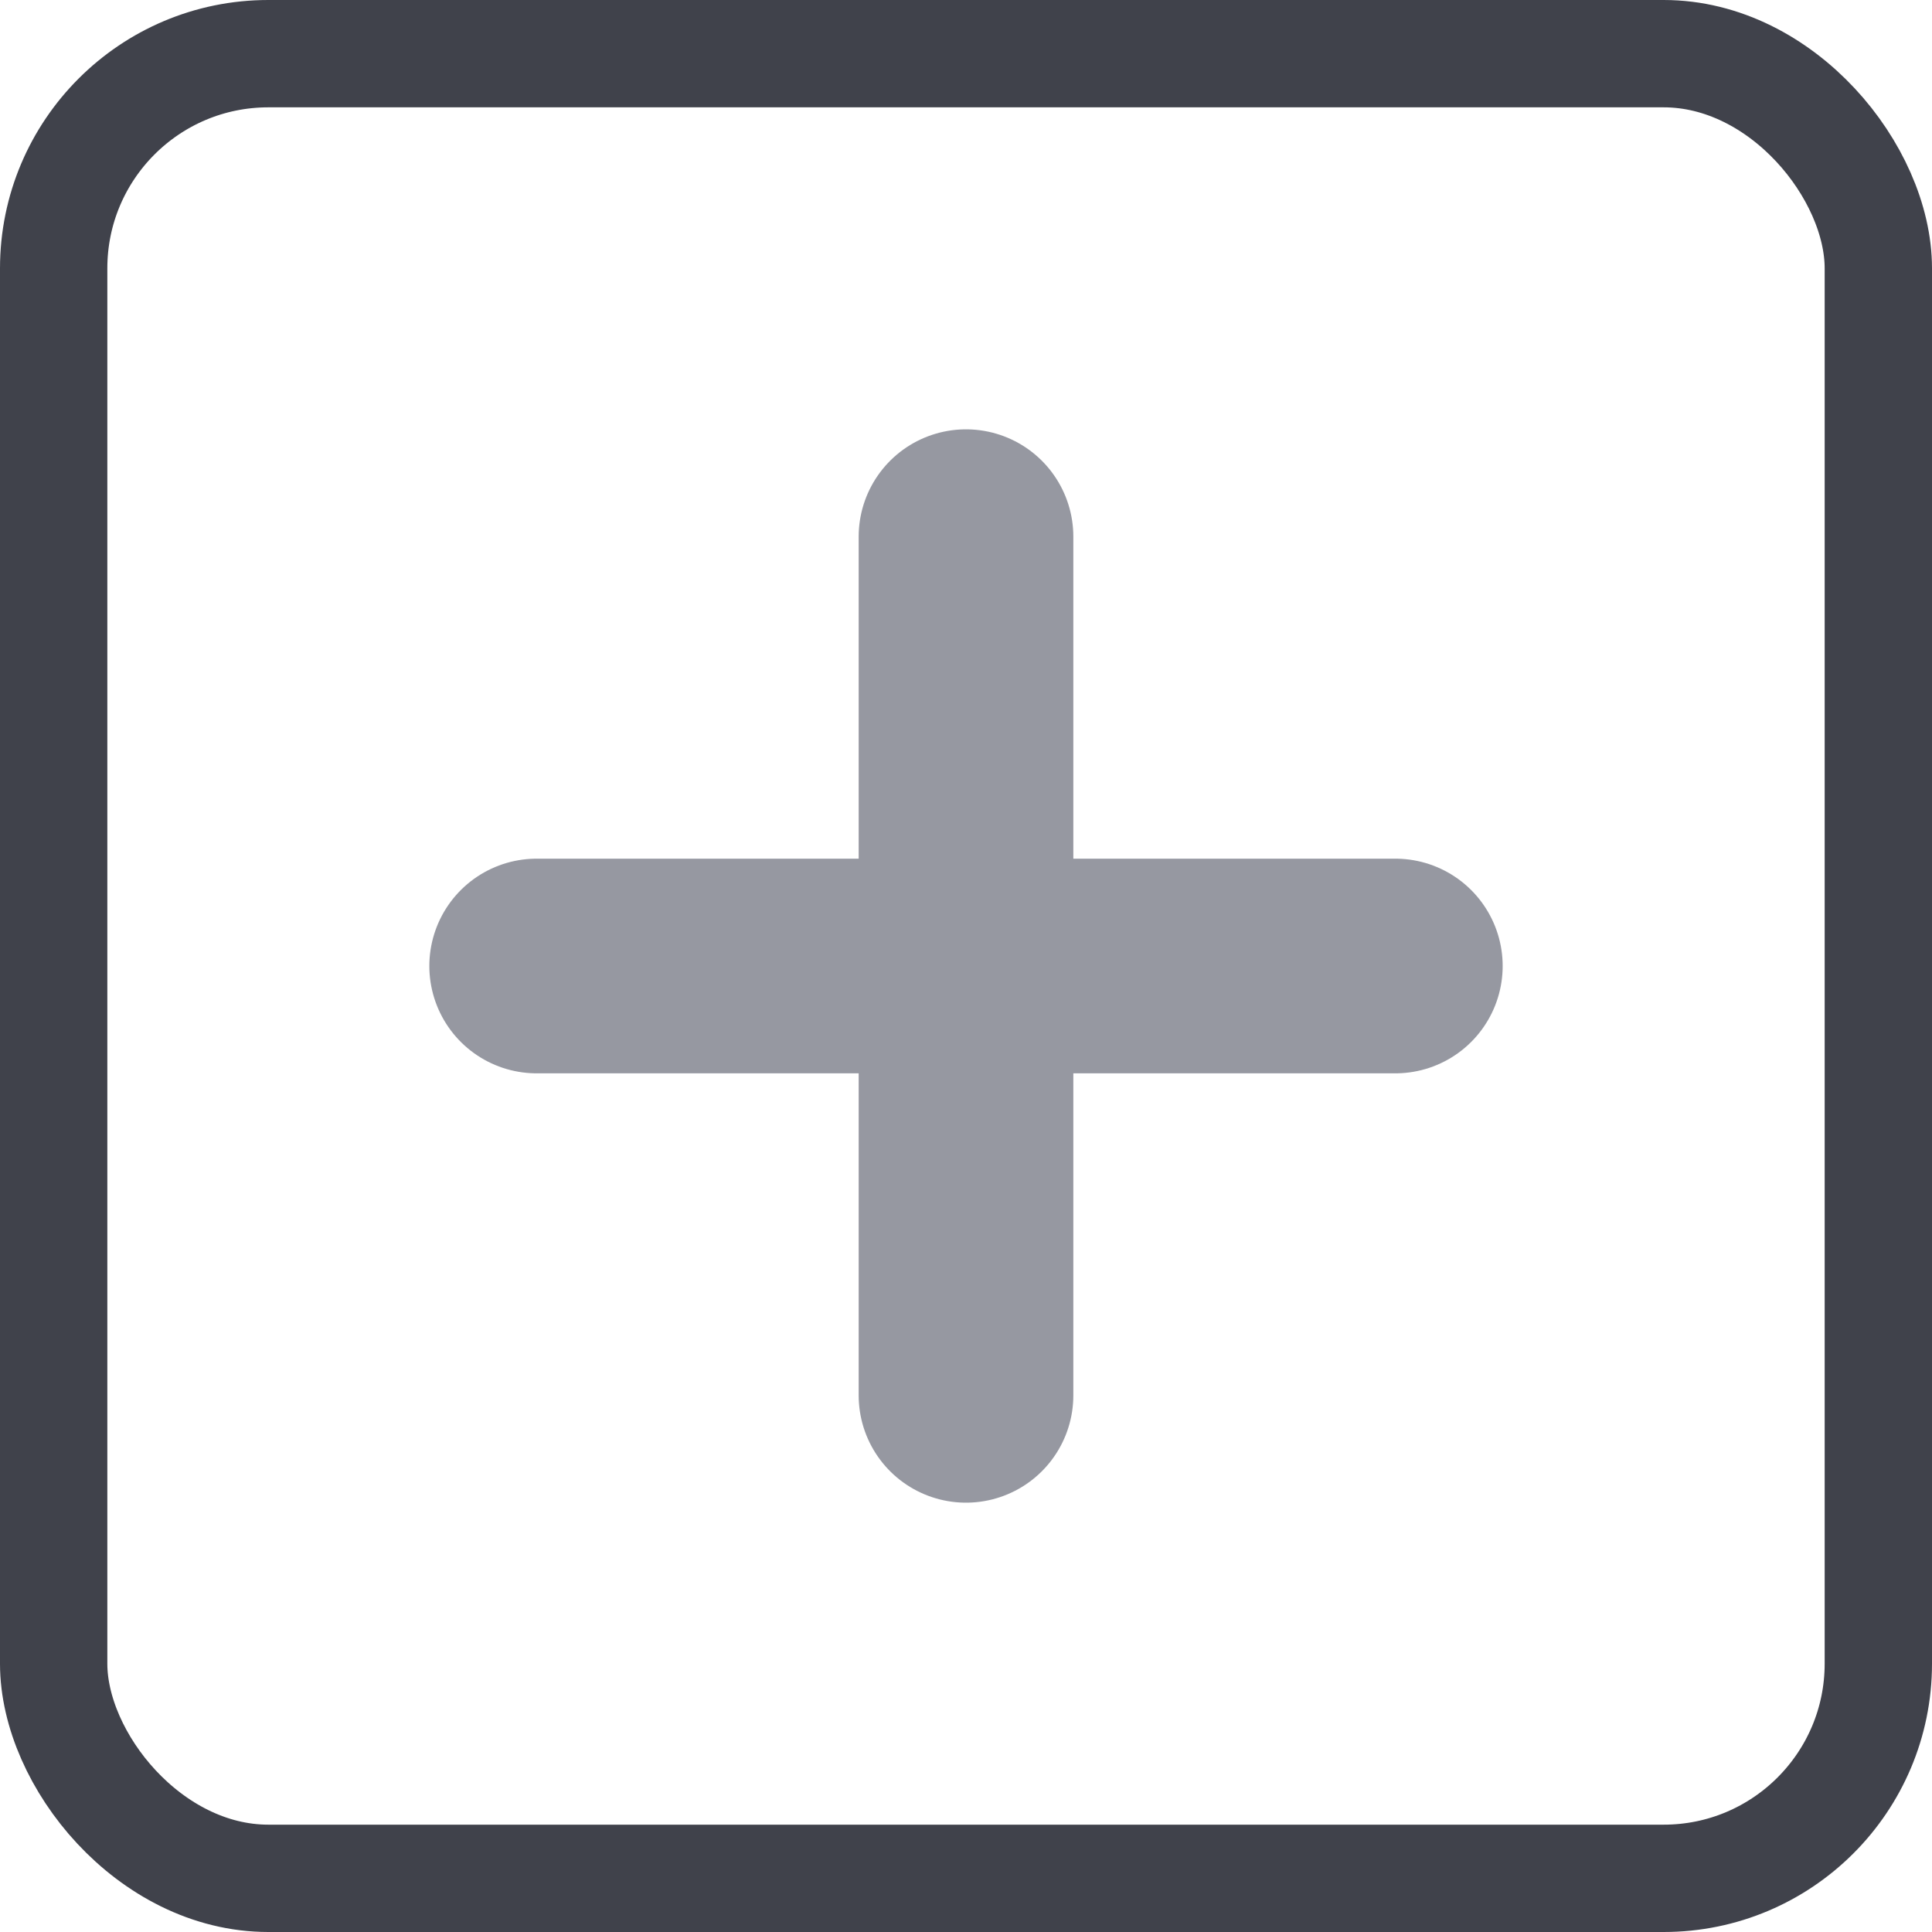
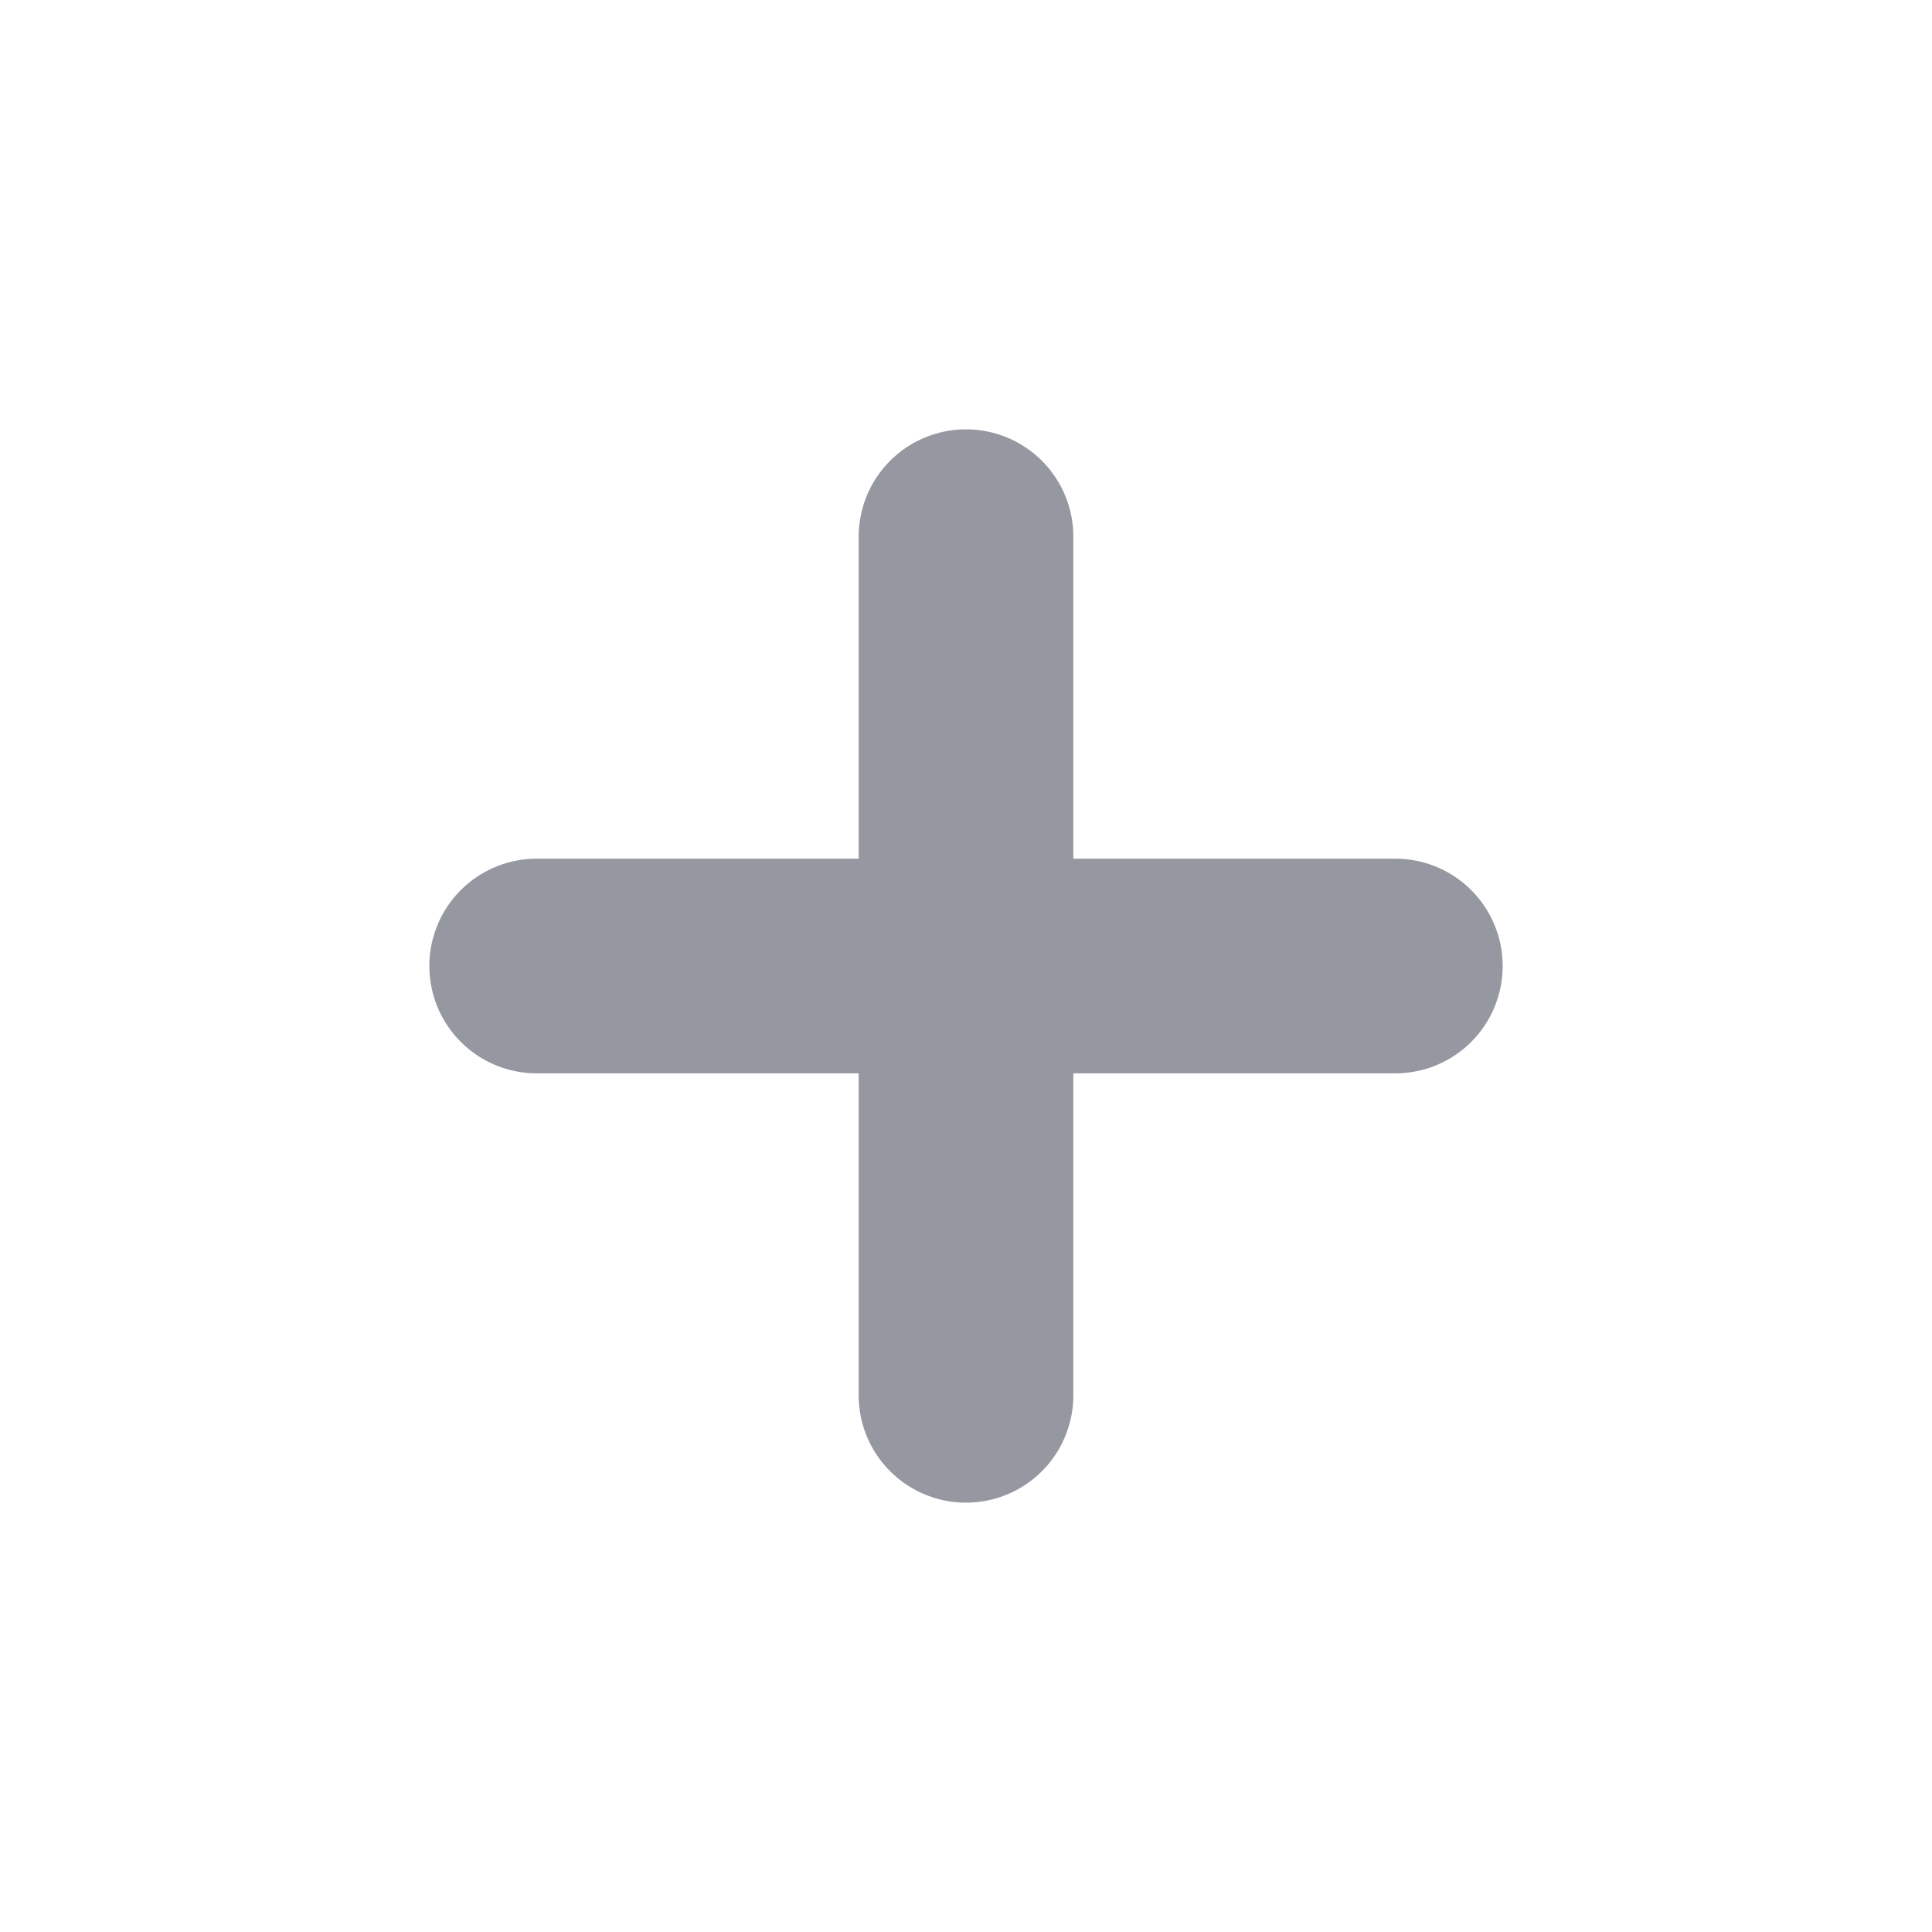
<svg xmlns="http://www.w3.org/2000/svg" width="18" height="18" viewBox="0 0 18 18">
  <g fill="none" fill-rule="evenodd">
    <g>
      <g transform="translate(-107 -368) translate(107 368)">
-         <rect width="17" height="17" x=".5" y=".5" stroke="#40424b" rx="2" />
        <path stroke="#9698a1" stroke-linecap="round" stroke-linejoin="round" stroke-width="2" d="M9 5L9 13M5 9L13 9" />
      </g>
    </g>
  </g>
</svg>